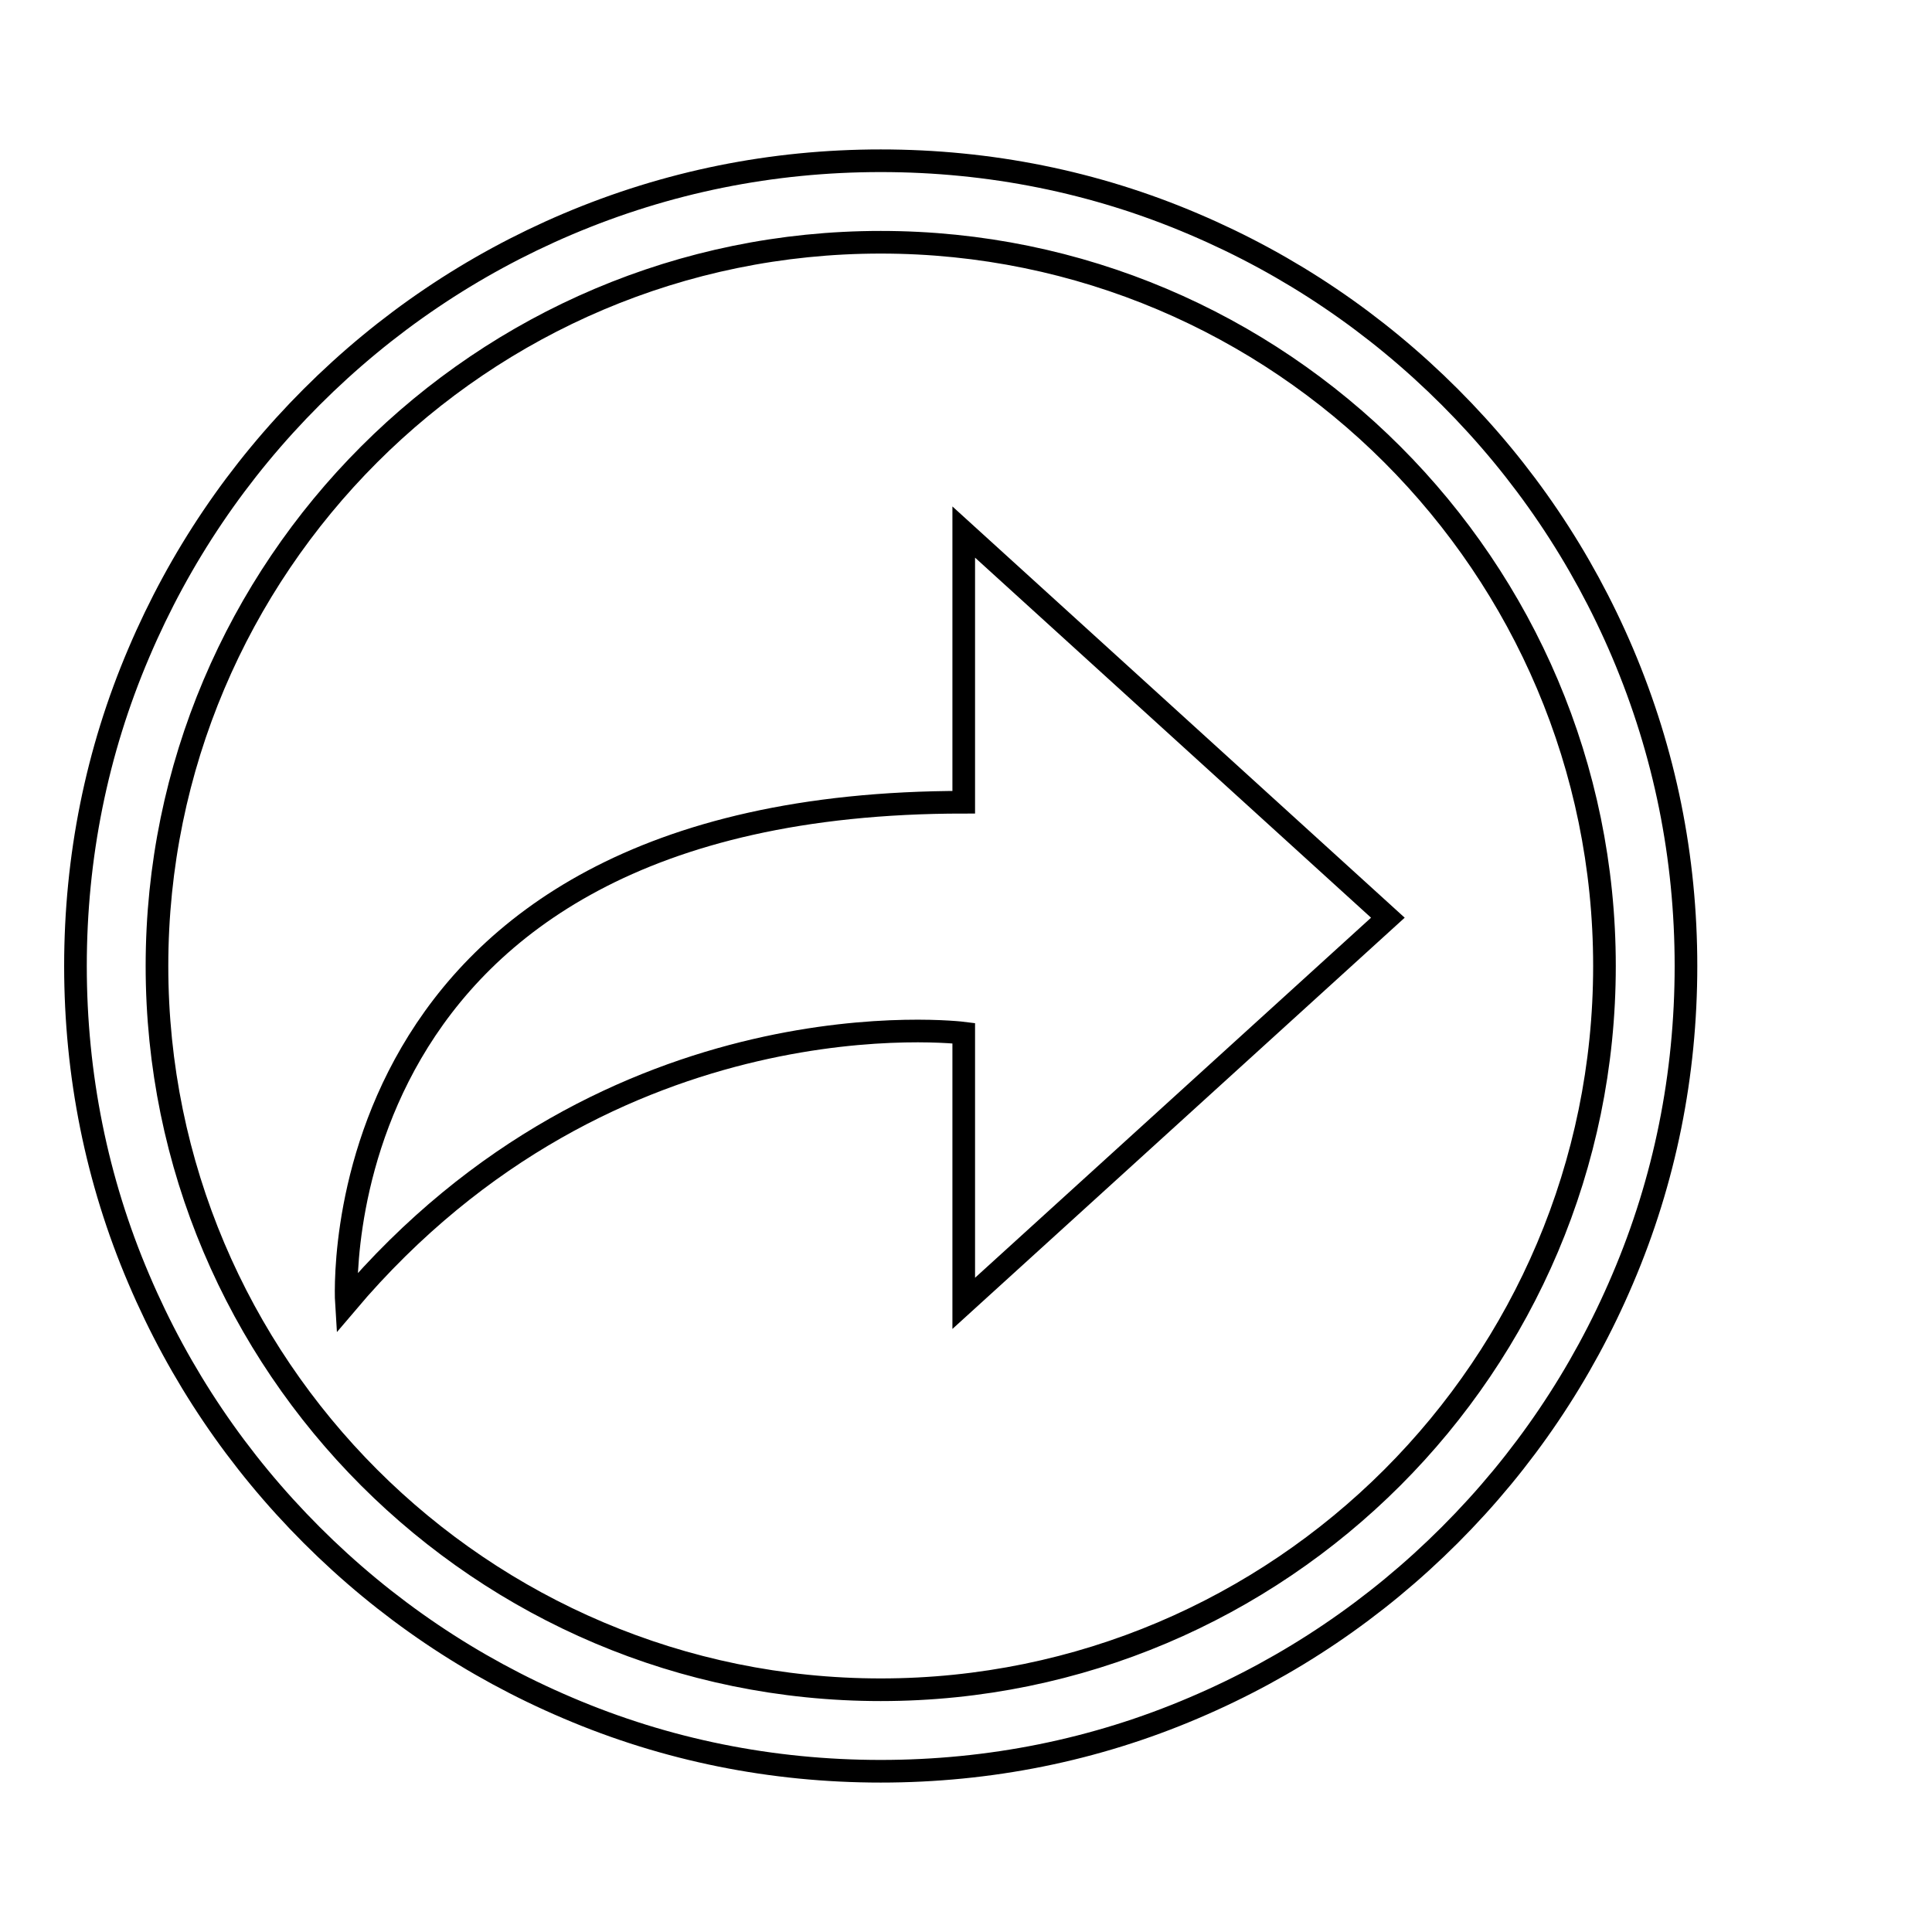
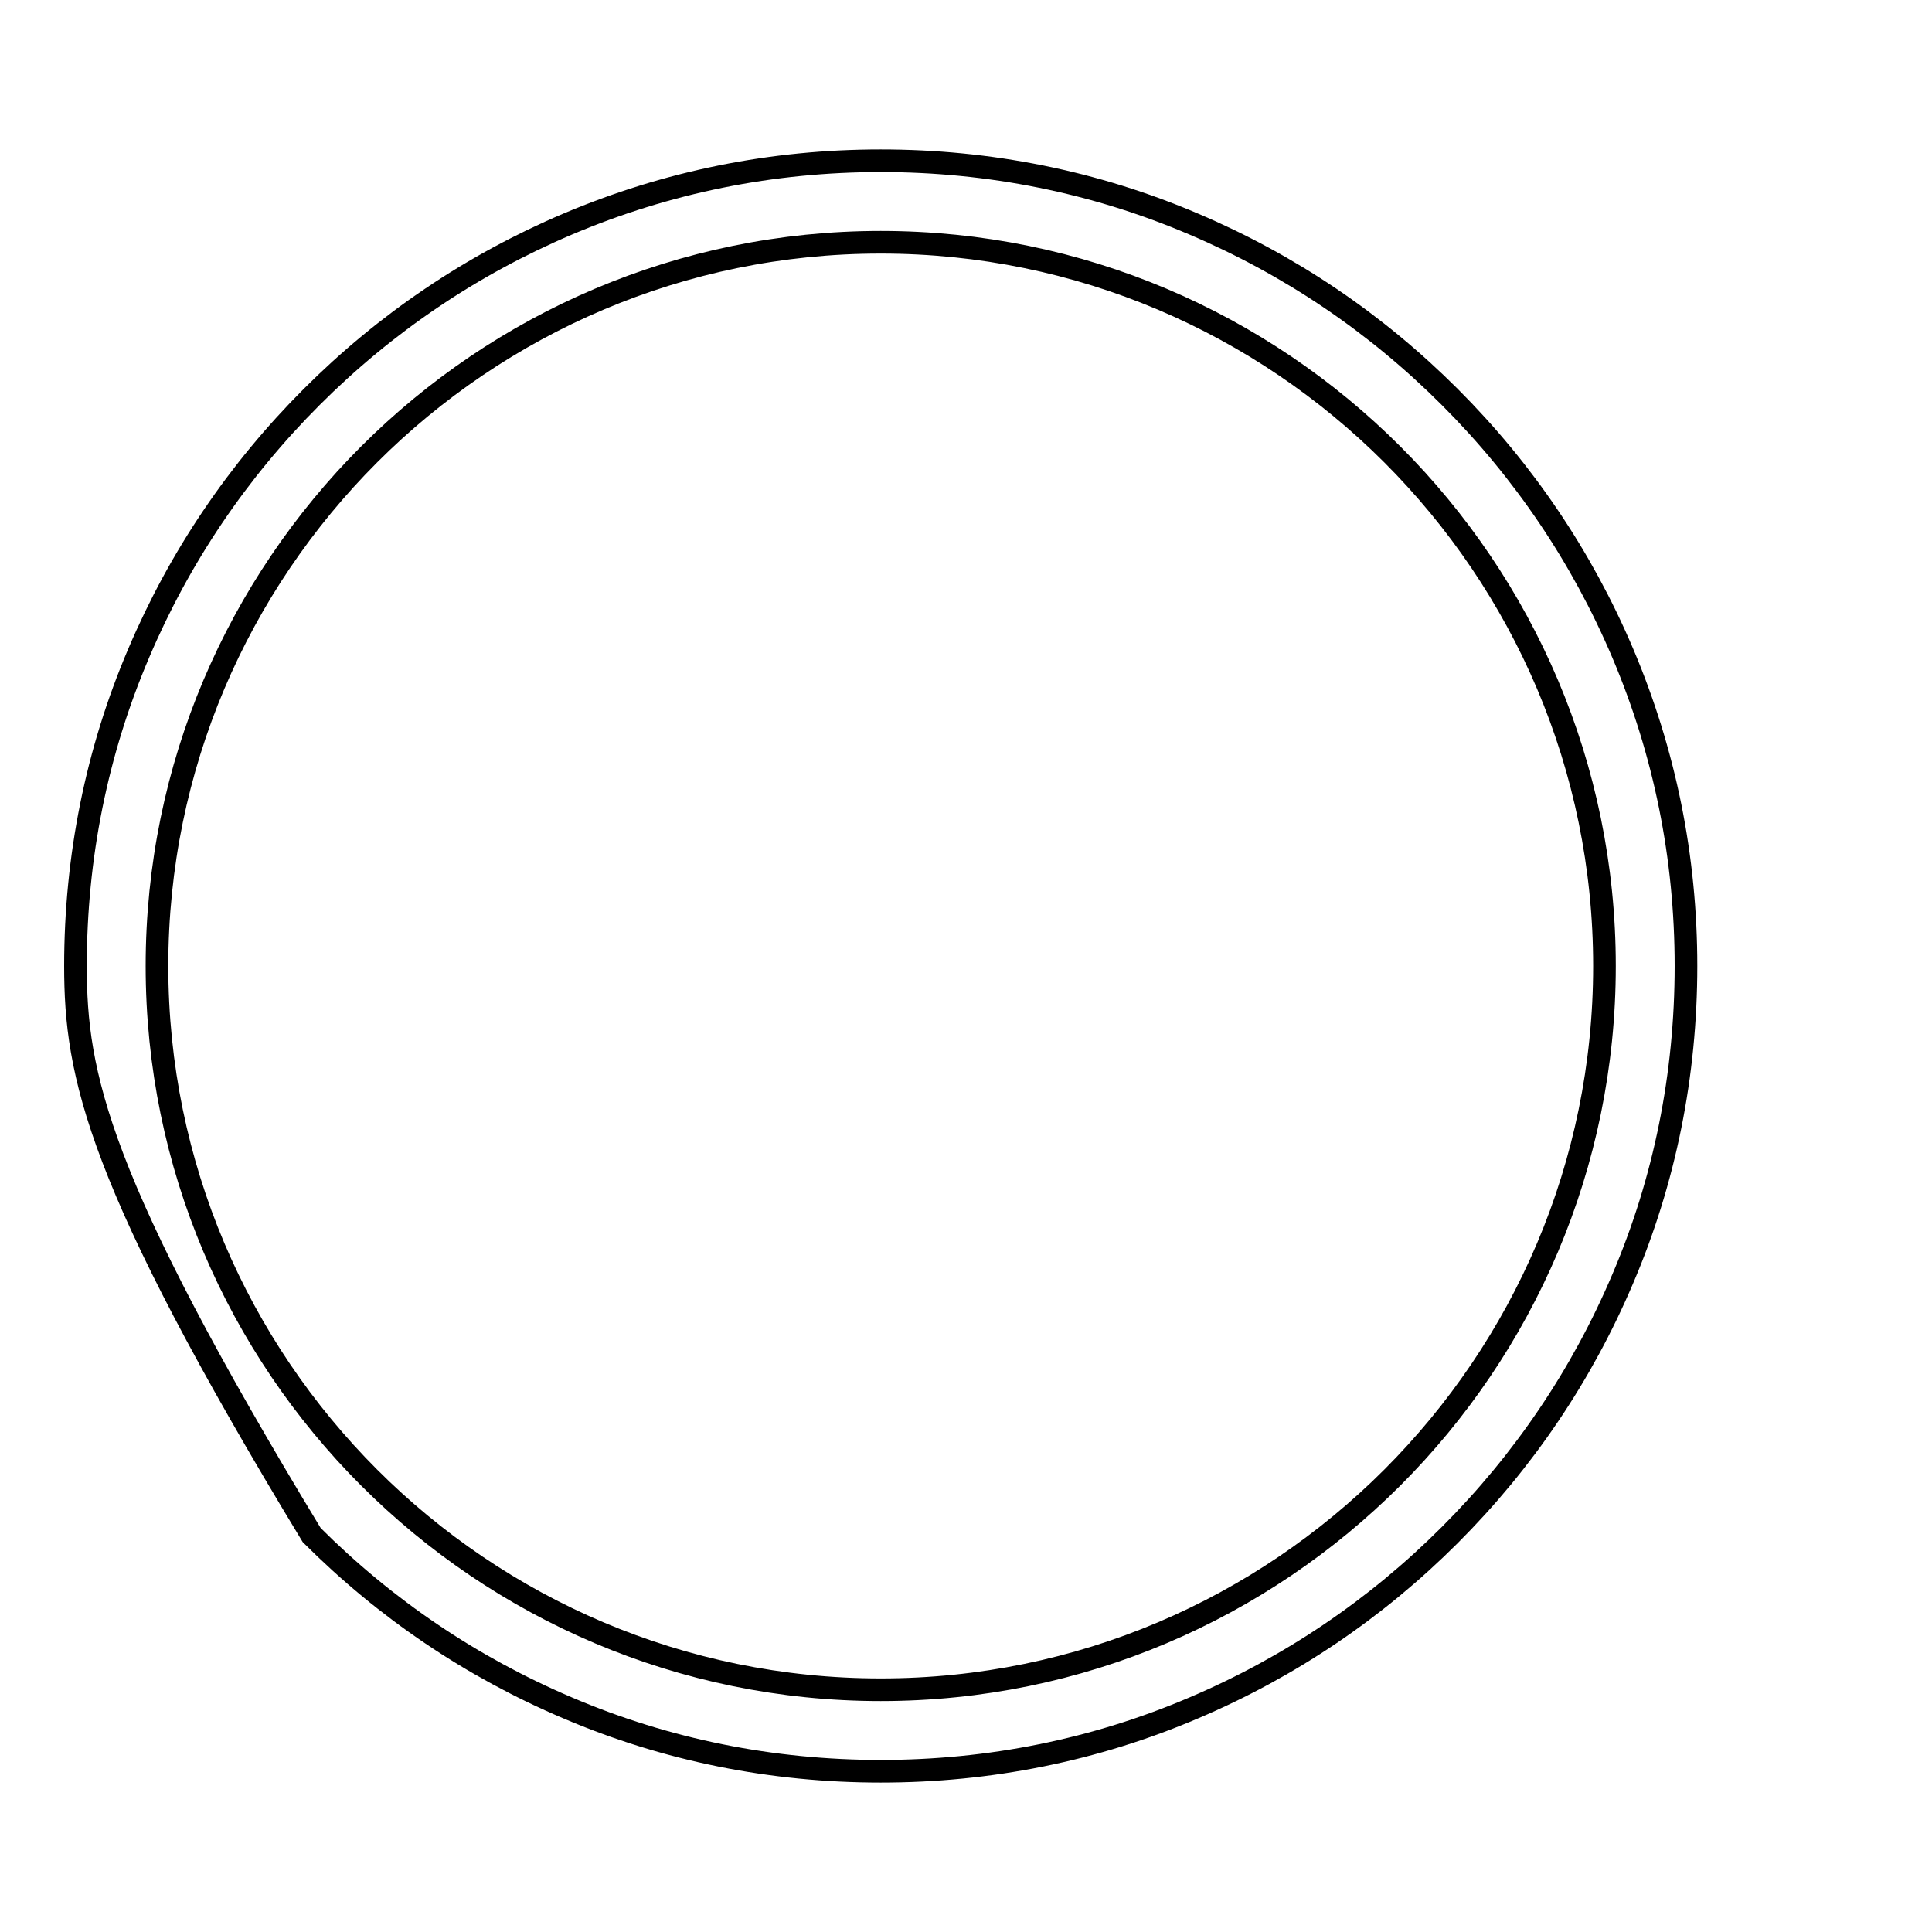
<svg xmlns="http://www.w3.org/2000/svg" version="1.1" x="0px" y="0px" viewBox="0 0 256 256" enable-background="new 0 0 256 256" xml:space="preserve">
  <g>
    <g>
      <path stroke-width="3" fill-opacity="0" stroke="#000000" d="M246,152.6" />
-       <path stroke-width="3" fill-opacity="0" stroke="#000000" d="M246,152.6" />
-       <path stroke-width="3" fill-opacity="0" stroke="#000000" d="M116.7,234.7c-14.4,0-28.4-2.8-41.5-8.4c-12.7-5.4-24.1-13.1-33.9-22.9c-9.8-9.8-17.5-21.2-22.9-33.9C12.8,156.4,10,142.4,10,128s2.8-28.4,8.4-41.5c5.4-12.7,13.1-24.1,22.9-33.9c9.8-9.8,21.2-17.5,33.9-22.9c13.2-5.6,27.1-8.4,41.5-8.4c14.4,0,28.4,2.8,41.5,8.4c12.7,5.4,24.1,13.1,33.9,22.9c9.8,9.8,17.5,21.2,22.9,33.9c5.6,13.2,8.4,27.1,8.4,41.5s-2.8,28.4-8.4,41.5c-5.4,12.7-13.1,24.1-22.9,33.9c-9.8,9.8-21.2,17.5-33.9,22.9C145.1,231.9,131.1,234.7,116.7,234.7z M116.7,32.1c-52.9,0-95.9,43-95.9,95.9c0,52.9,43,95.9,95.9,95.9c52.9,0,95.9-43,95.9-95.9C212.6,75.1,169.6,32.1,116.7,32.1z" />
-       <path stroke-width="3" fill-opacity="0" stroke="#000000" d="M127.7,106.3V70.5l56.2,51.1l-56.2,51.1v-35.8c0,0-46.5-5.9-81.8,35.8C45.9,172.7,41.6,106.3,127.7,106.3L127.7,106.3z" />
+       <path stroke-width="3" fill-opacity="0" stroke="#000000" d="M116.7,234.7c-14.4,0-28.4-2.8-41.5-8.4c-12.7-5.4-24.1-13.1-33.9-22.9C12.8,156.4,10,142.4,10,128s2.8-28.4,8.4-41.5c5.4-12.7,13.1-24.1,22.9-33.9c9.8-9.8,21.2-17.5,33.9-22.9c13.2-5.6,27.1-8.4,41.5-8.4c14.4,0,28.4,2.8,41.5,8.4c12.7,5.4,24.1,13.1,33.9,22.9c9.8,9.8,17.5,21.2,22.9,33.9c5.6,13.2,8.4,27.1,8.4,41.5s-2.8,28.4-8.4,41.5c-5.4,12.7-13.1,24.1-22.9,33.9c-9.8,9.8-21.2,17.5-33.9,22.9C145.1,231.9,131.1,234.7,116.7,234.7z M116.7,32.1c-52.9,0-95.9,43-95.9,95.9c0,52.9,43,95.9,95.9,95.9c52.9,0,95.9-43,95.9-95.9C212.6,75.1,169.6,32.1,116.7,32.1z" />
    </g>
  </g>
</svg>